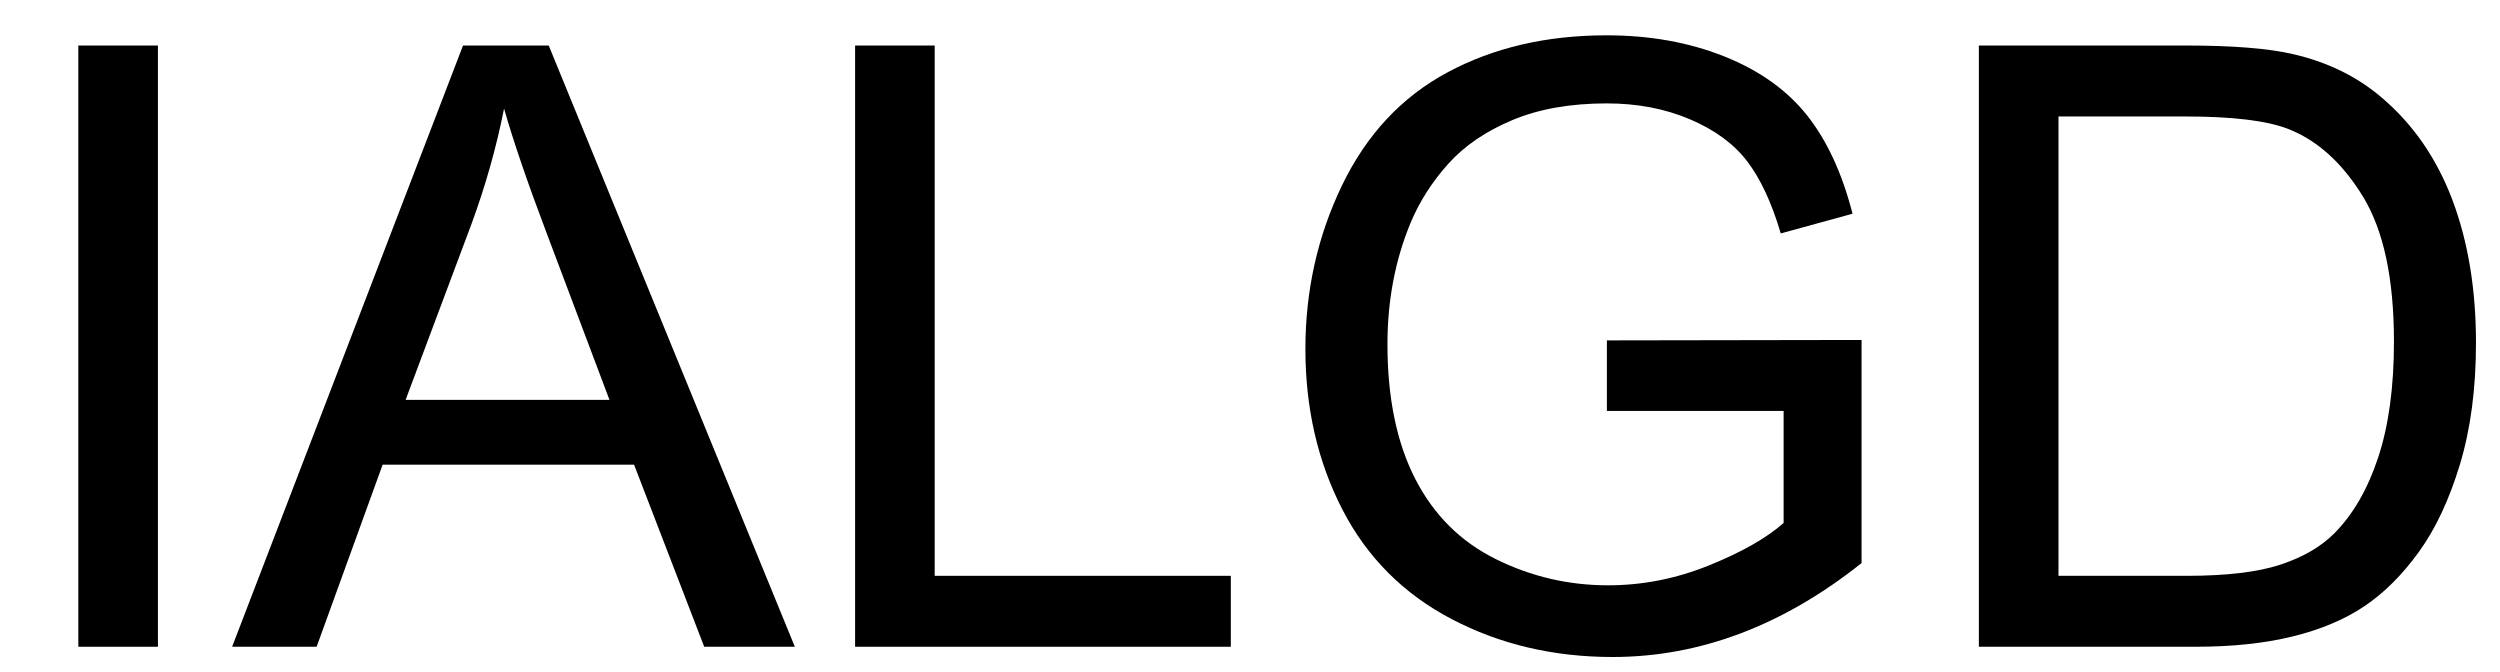
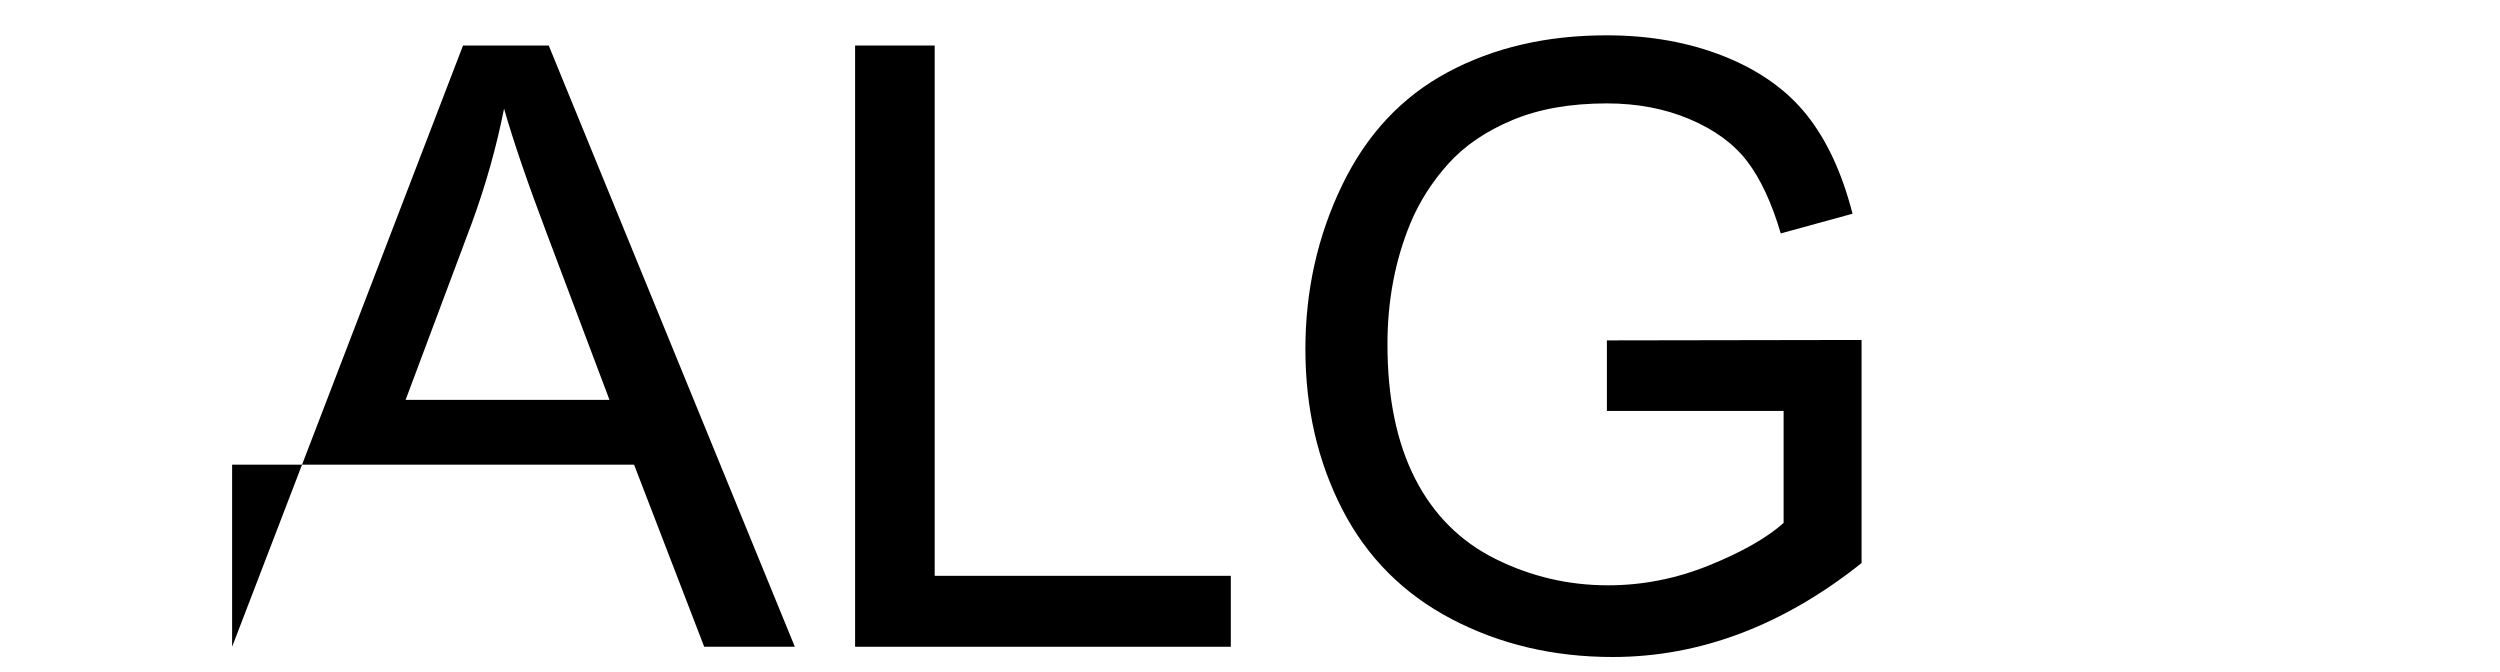
<svg xmlns="http://www.w3.org/2000/svg" id="Слой_1" x="0px" y="0px" viewBox="0 0 595.28 160" style="enable-background:new 0 0 595.28 160;" xml:space="preserve">
  <style type="text/css"> .st0{fill:none;} </style>
  <g>
-     <path d="M18.65,154V10.84H37.6V154H18.65z" />
-     <path d="M55.27,154l54.98-143.16h20.41L189.26,154h-21.58l-16.7-43.36H91.11L75.39,154H55.27z M96.58,95.21h48.54l-14.94-39.65 c-4.56-12.04-7.94-21.94-10.16-29.69c-1.82,9.18-4.39,18.3-7.71,27.34L96.58,95.21z" />
+     <path d="M55.27,154l54.98-143.16h20.41L189.26,154h-21.58l-16.7-43.36H91.11H55.27z M96.58,95.21h48.54l-14.94-39.65 c-4.56-12.04-7.94-21.94-10.16-29.69c-1.82,9.18-4.39,18.3-7.71,27.34L96.58,95.21z" />
    <path d="M203.61,154V10.84h18.95v126.27h70.51V154H203.61z" />
    <path d="M382.62,97.85v-16.8l60.64-0.1v53.12c-9.31,7.42-18.91,13-28.81,16.75c-9.9,3.74-20.05,5.62-30.47,5.62 c-14.06,0-26.84-3.01-38.33-9.03c-11.49-6.02-20.17-14.73-26.03-26.12c-5.86-11.39-8.79-24.12-8.79-38.18 c0-13.93,2.91-26.94,8.74-39.01c5.83-12.08,14.21-21.04,25.15-26.9s23.54-8.79,37.79-8.79c10.35,0,19.71,1.68,28.08,5.03 c8.37,3.35,14.92,8.02,19.68,14.01c4.75,5.99,8.37,13.8,10.84,23.44l-17.09,4.69c-2.15-7.29-4.82-13.02-8.01-17.19 c-3.19-4.17-7.75-7.5-13.67-10.01c-5.92-2.51-12.5-3.76-19.73-3.76c-8.66,0-16.15,1.32-22.46,3.96c-6.32,2.64-11.41,6.1-15.28,10.4 c-3.87,4.3-6.88,9.02-9.03,14.16c-3.65,8.85-5.47,18.46-5.47,28.81c0,12.76,2.2,23.44,6.59,32.03s10.79,14.98,19.19,19.14 c8.4,4.17,17.32,6.25,26.76,6.25c8.2,0,16.21-1.58,24.02-4.74c7.81-3.16,13.74-6.53,17.77-10.11V97.85H382.62z" />
-     <path d="M471.19,154V10.84h49.32c11.13,0,19.63,0.68,25.49,2.05c8.2,1.89,15.2,5.31,21,10.25c7.55,6.38,13.2,14.54,16.94,24.46 c3.74,9.93,5.62,21.27,5.62,34.03c0,10.87-1.27,20.51-3.81,28.91s-5.79,15.35-9.77,20.85c-3.97,5.5-8.32,9.83-13.04,12.99 c-4.72,3.16-10.42,5.55-17.09,7.18c-6.67,1.63-14.34,2.44-23,2.44H471.19z M490.14,137.11h30.57c9.44,0,16.85-0.88,22.22-2.64 s9.65-4.23,12.84-7.42c4.49-4.49,7.99-10.53,10.5-18.12c2.51-7.58,3.76-16.78,3.76-27.59c0-14.97-2.46-26.48-7.37-34.52 c-4.92-8.04-10.89-13.43-17.92-16.16c-5.08-1.95-13.25-2.93-24.51-2.93h-30.08V137.11z" />
  </g>
  <rect x="183" y="27" class="st0" width="3" height="0" />
</svg>